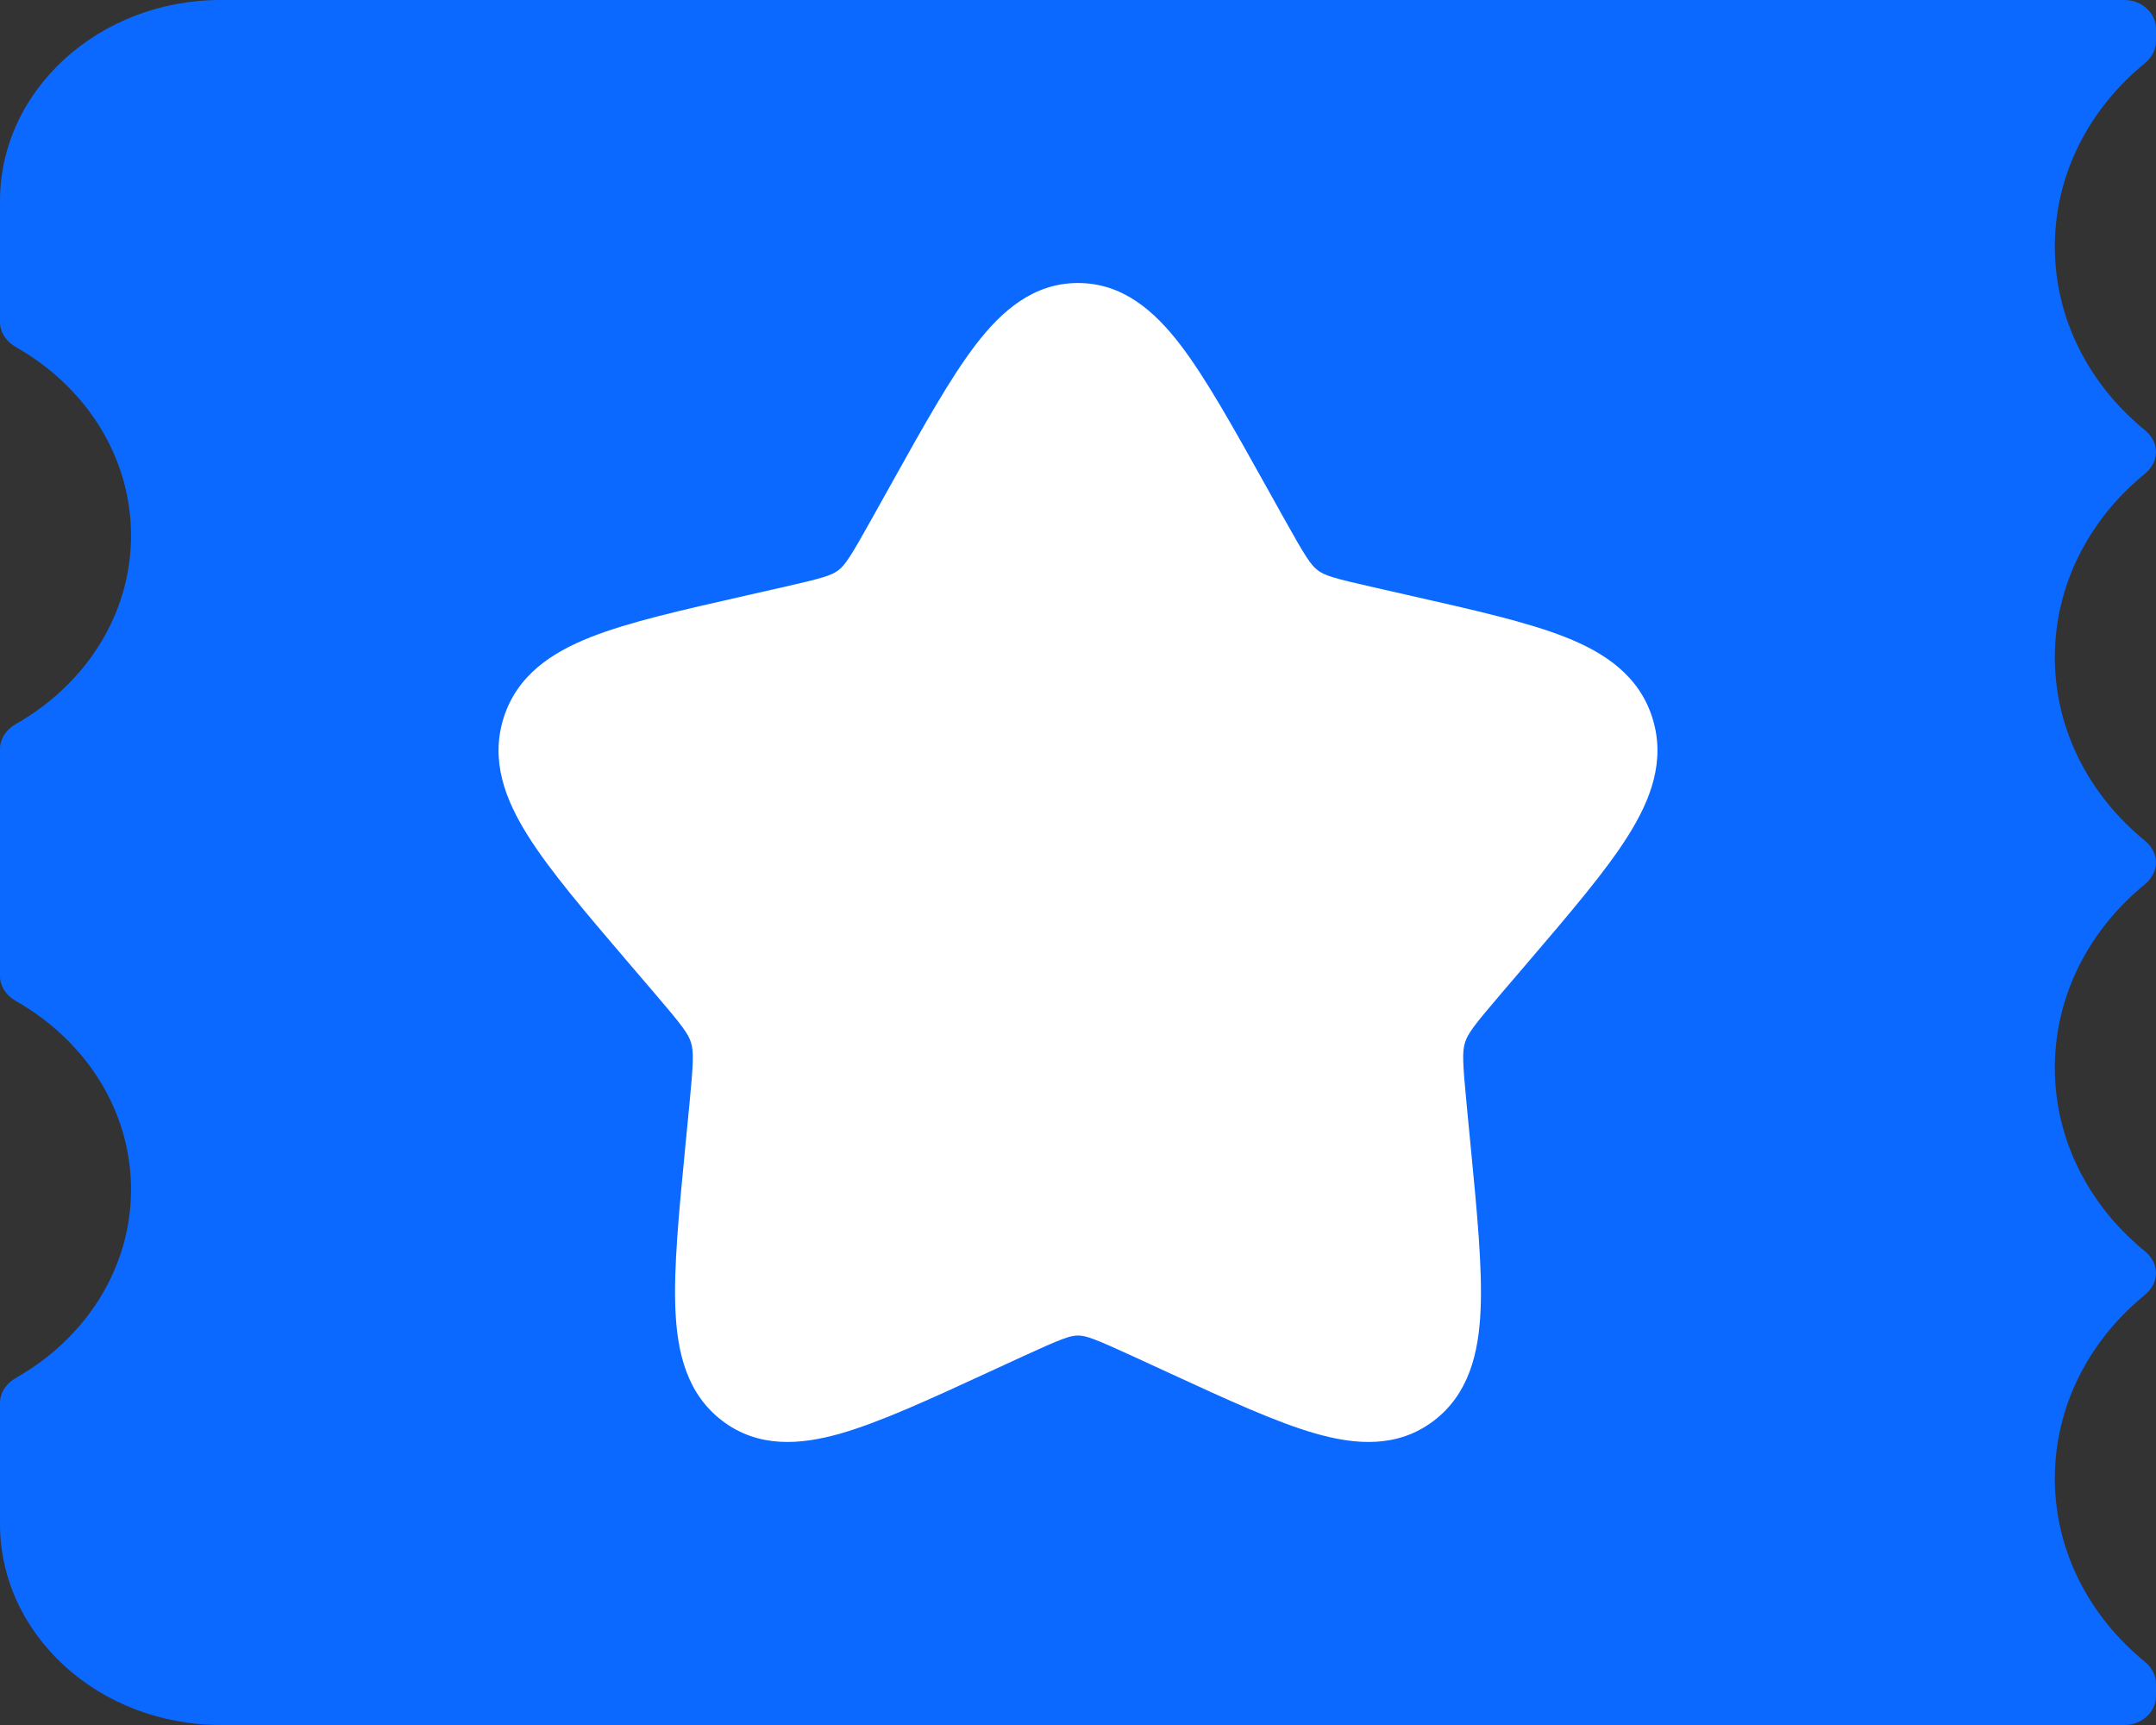
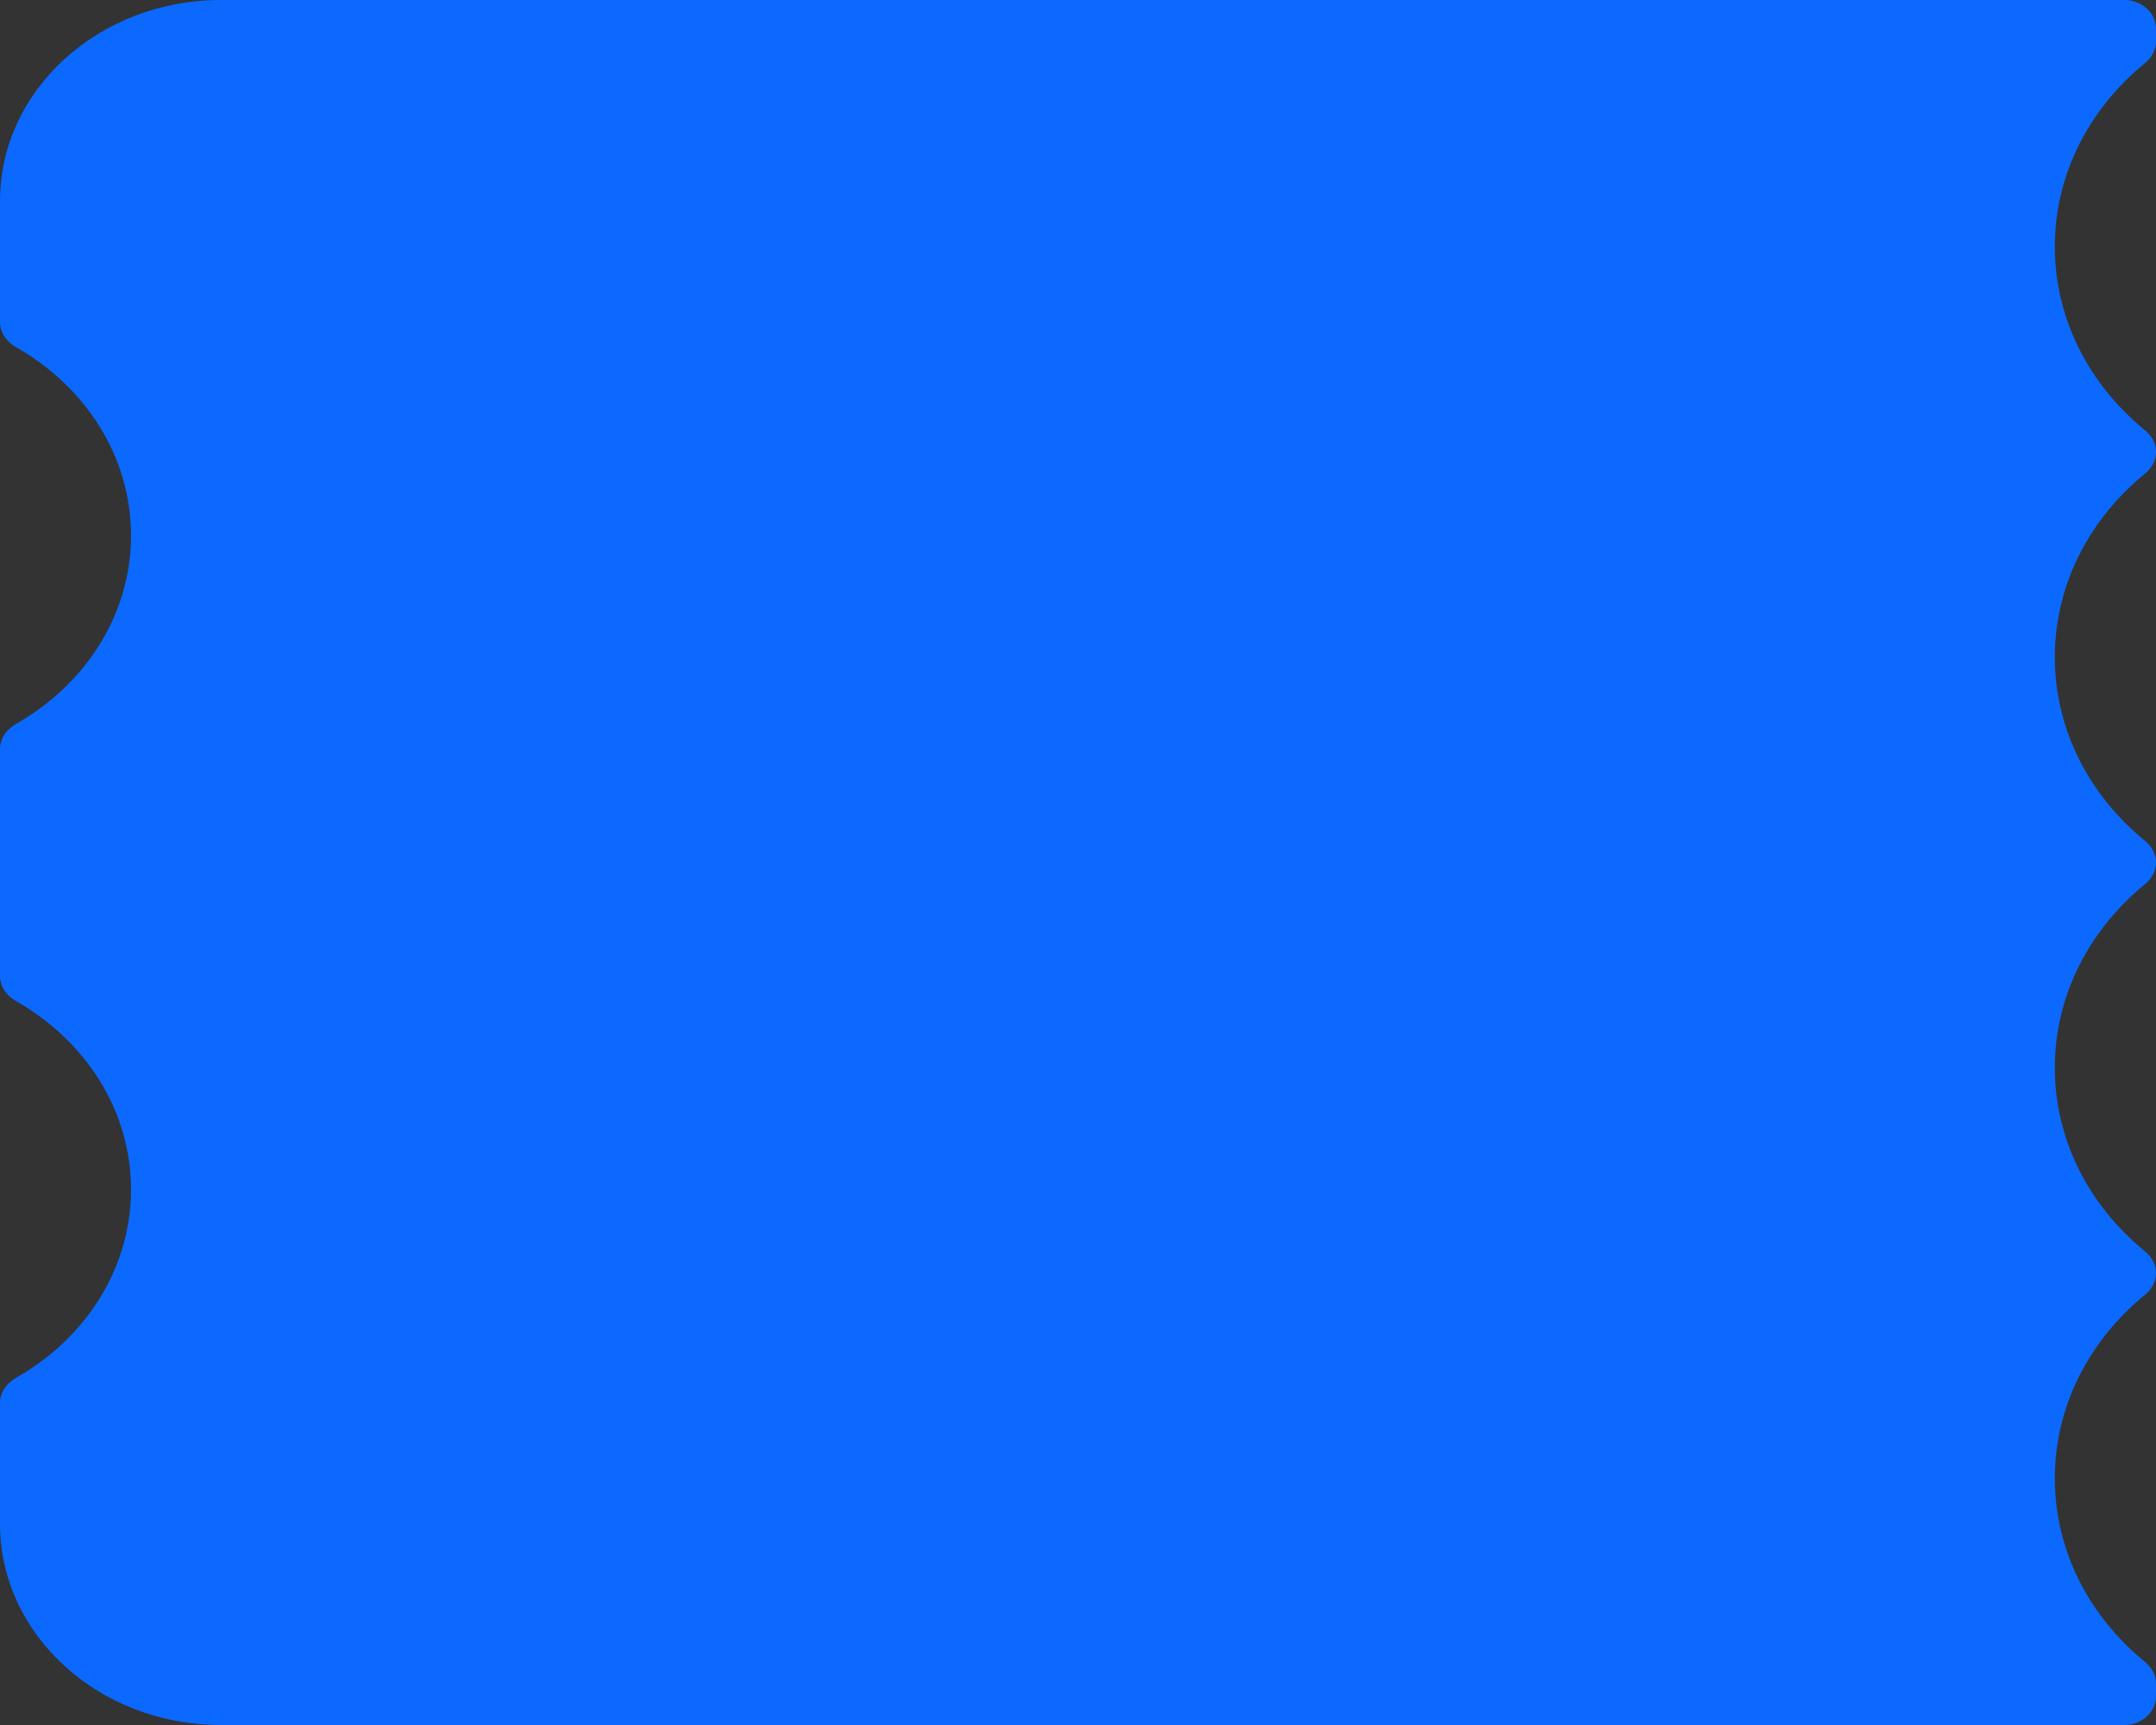
<svg xmlns="http://www.w3.org/2000/svg" width="40" height="32" viewBox="0 0 40 32" fill="none">
  <rect x="0" y="0" width="40" height="32" fill="#333333" stroke="none" />
  <path d="M38.123 27.425C38.123 26.072 38.77 24.857 39.795 24.02C39.922 23.916 40 23.772 40 23.616C40 23.461 39.922 23.317 39.795 23.213C38.77 22.376 38.123 21.162 38.123 19.809C38.123 18.455 38.77 17.24 39.795 16.403C39.922 16.299 40 16.155 40 16C40 15.845 39.922 15.701 39.795 15.597C38.77 14.76 38.123 13.546 38.123 12.192C38.123 10.839 38.77 9.624 39.795 8.787C39.922 8.683 40 8.539 40 8.384C40 8.228 39.922 8.084 39.795 7.981C38.77 7.143 38.123 5.929 38.123 4.576C38.123 3.222 38.77 2.008 39.795 1.171C39.922 1.067 40 0.923 40 0.767V0.536C40 0.24 39.737 0 39.411 0H4.098C1.835 0 0 1.671 0 3.731V5.975C0 6.166 0.117 6.337 0.296 6.439C1.577 7.166 2.431 8.459 2.431 9.935C2.431 11.411 1.577 12.703 0.296 13.43C0.117 13.532 0 13.703 0 13.895V18.106C0 18.297 0.117 18.469 0.296 18.57C1.577 19.297 2.431 20.59 2.431 22.066C2.431 23.542 1.577 24.834 0.296 25.561C0.117 25.663 0 25.834 0 26.025V28.269C0 30.329 1.835 32 4.098 32H39.411C39.737 32 40 31.76 40 31.464V31.233C40 31.077 39.922 30.934 39.795 30.829C38.77 29.992 38.123 28.778 38.123 27.425Z" fill="#0B69FF" />
-   <path fill-rule="evenodd" clip-rule="evenodd" d="M18.101 6.396C18.578 5.774 19.167 5.25 20 5.25C20.833 5.25 21.422 5.774 21.899 6.396C22.367 7.008 22.864 7.899 23.471 8.988L23.83 9.631C24.222 10.335 24.323 10.485 24.449 10.58C24.57 10.672 24.726 10.724 25.49 10.896L26.19 11.055C27.365 11.321 28.334 11.54 29.039 11.818C29.771 12.107 30.412 12.532 30.659 13.325C30.903 14.11 30.628 14.832 30.204 15.506C29.793 16.16 29.134 16.93 28.331 17.87L27.856 18.425C27.339 19.029 27.231 19.177 27.18 19.34C27.129 19.507 27.133 19.699 27.212 20.505L27.283 21.243C27.405 22.499 27.504 23.524 27.469 24.304C27.434 25.098 27.254 25.86 26.598 26.358C25.931 26.864 25.154 26.807 24.404 26.592C23.677 26.384 22.771 25.967 21.671 25.46L21.015 25.158C20.297 24.828 20.144 24.775 20 24.775C19.856 24.775 19.703 24.828 18.985 25.158L18.329 25.46C17.229 25.967 16.323 26.384 15.596 26.592C14.846 26.807 14.069 26.864 13.402 26.358C12.746 25.86 12.566 25.098 12.531 24.304C12.496 23.524 12.595 22.499 12.717 21.243L12.789 20.505C12.867 19.699 12.871 19.507 12.82 19.34C12.769 19.177 12.661 19.029 12.144 18.425L11.669 17.87C10.866 16.93 10.207 16.16 9.796 15.506C9.371 14.832 9.097 14.11 9.341 13.325C9.588 12.532 10.229 12.107 10.961 11.818C11.666 11.54 12.635 11.321 13.81 11.055L13.874 11.04L14.51 10.896C15.274 10.724 15.43 10.672 15.552 10.58C15.677 10.485 15.778 10.335 16.17 9.631L16.529 8.988C17.136 7.899 17.633 7.008 18.101 6.396Z" fill="white" />
</svg>